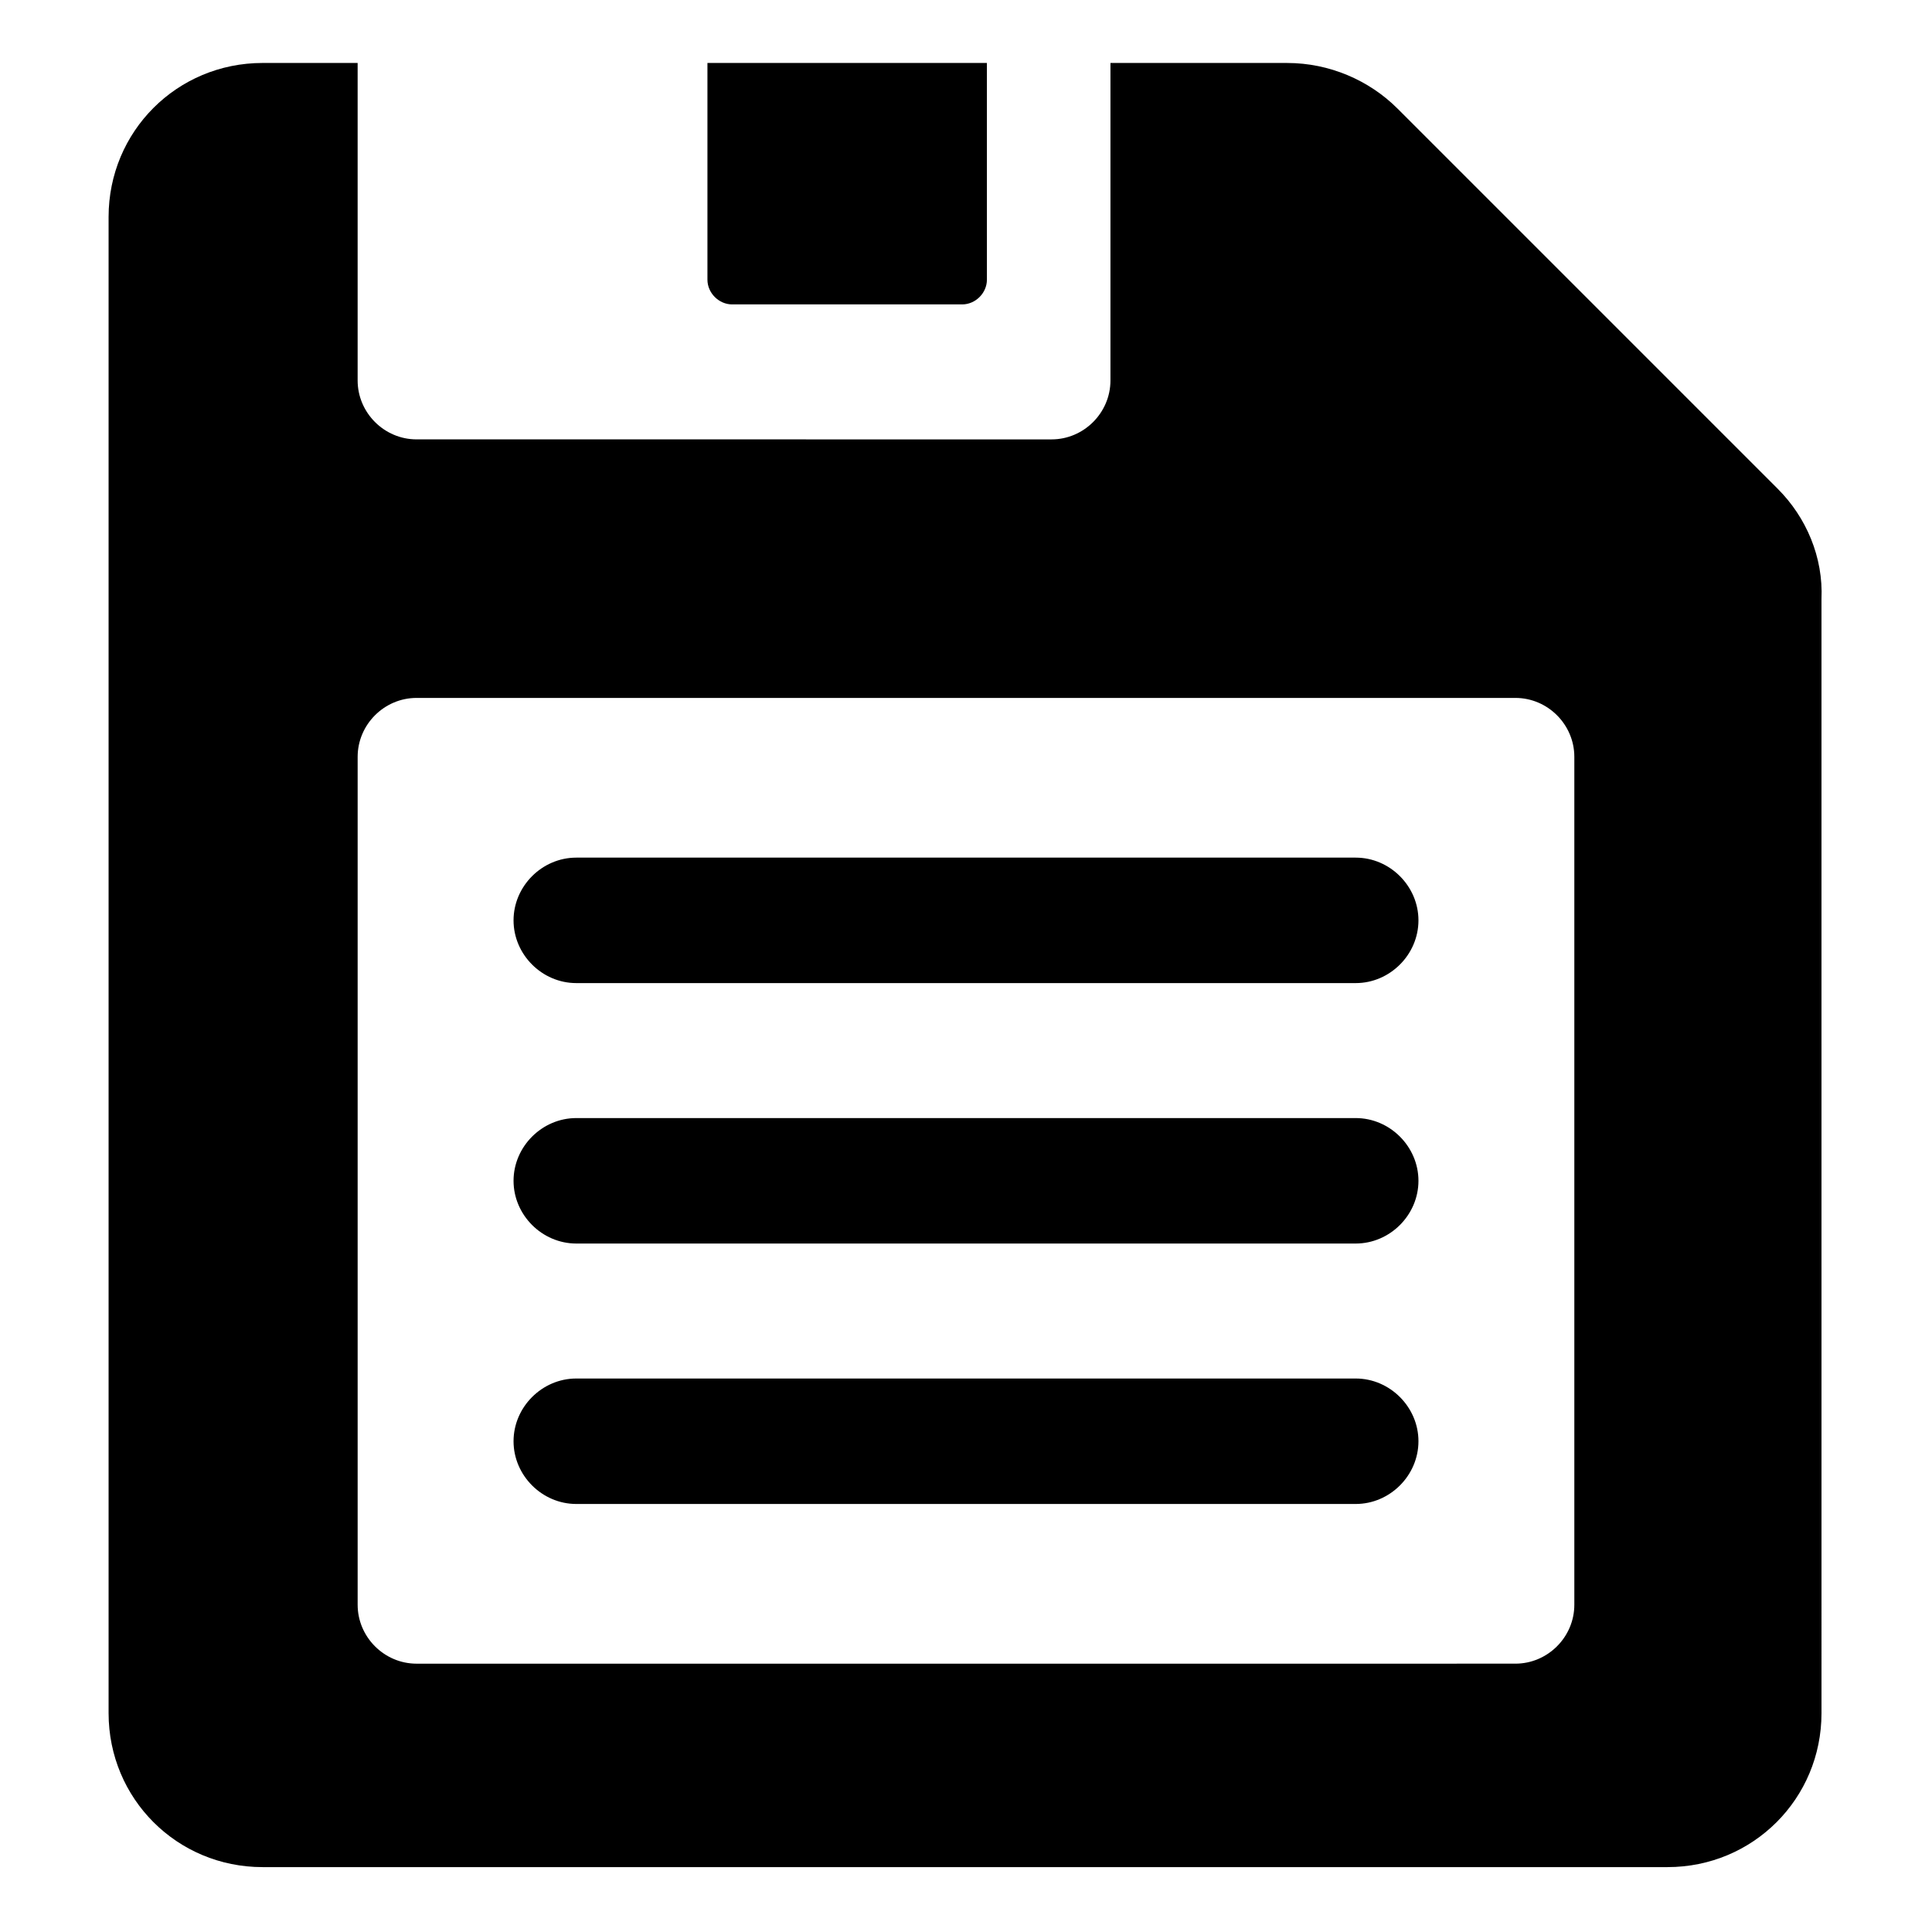
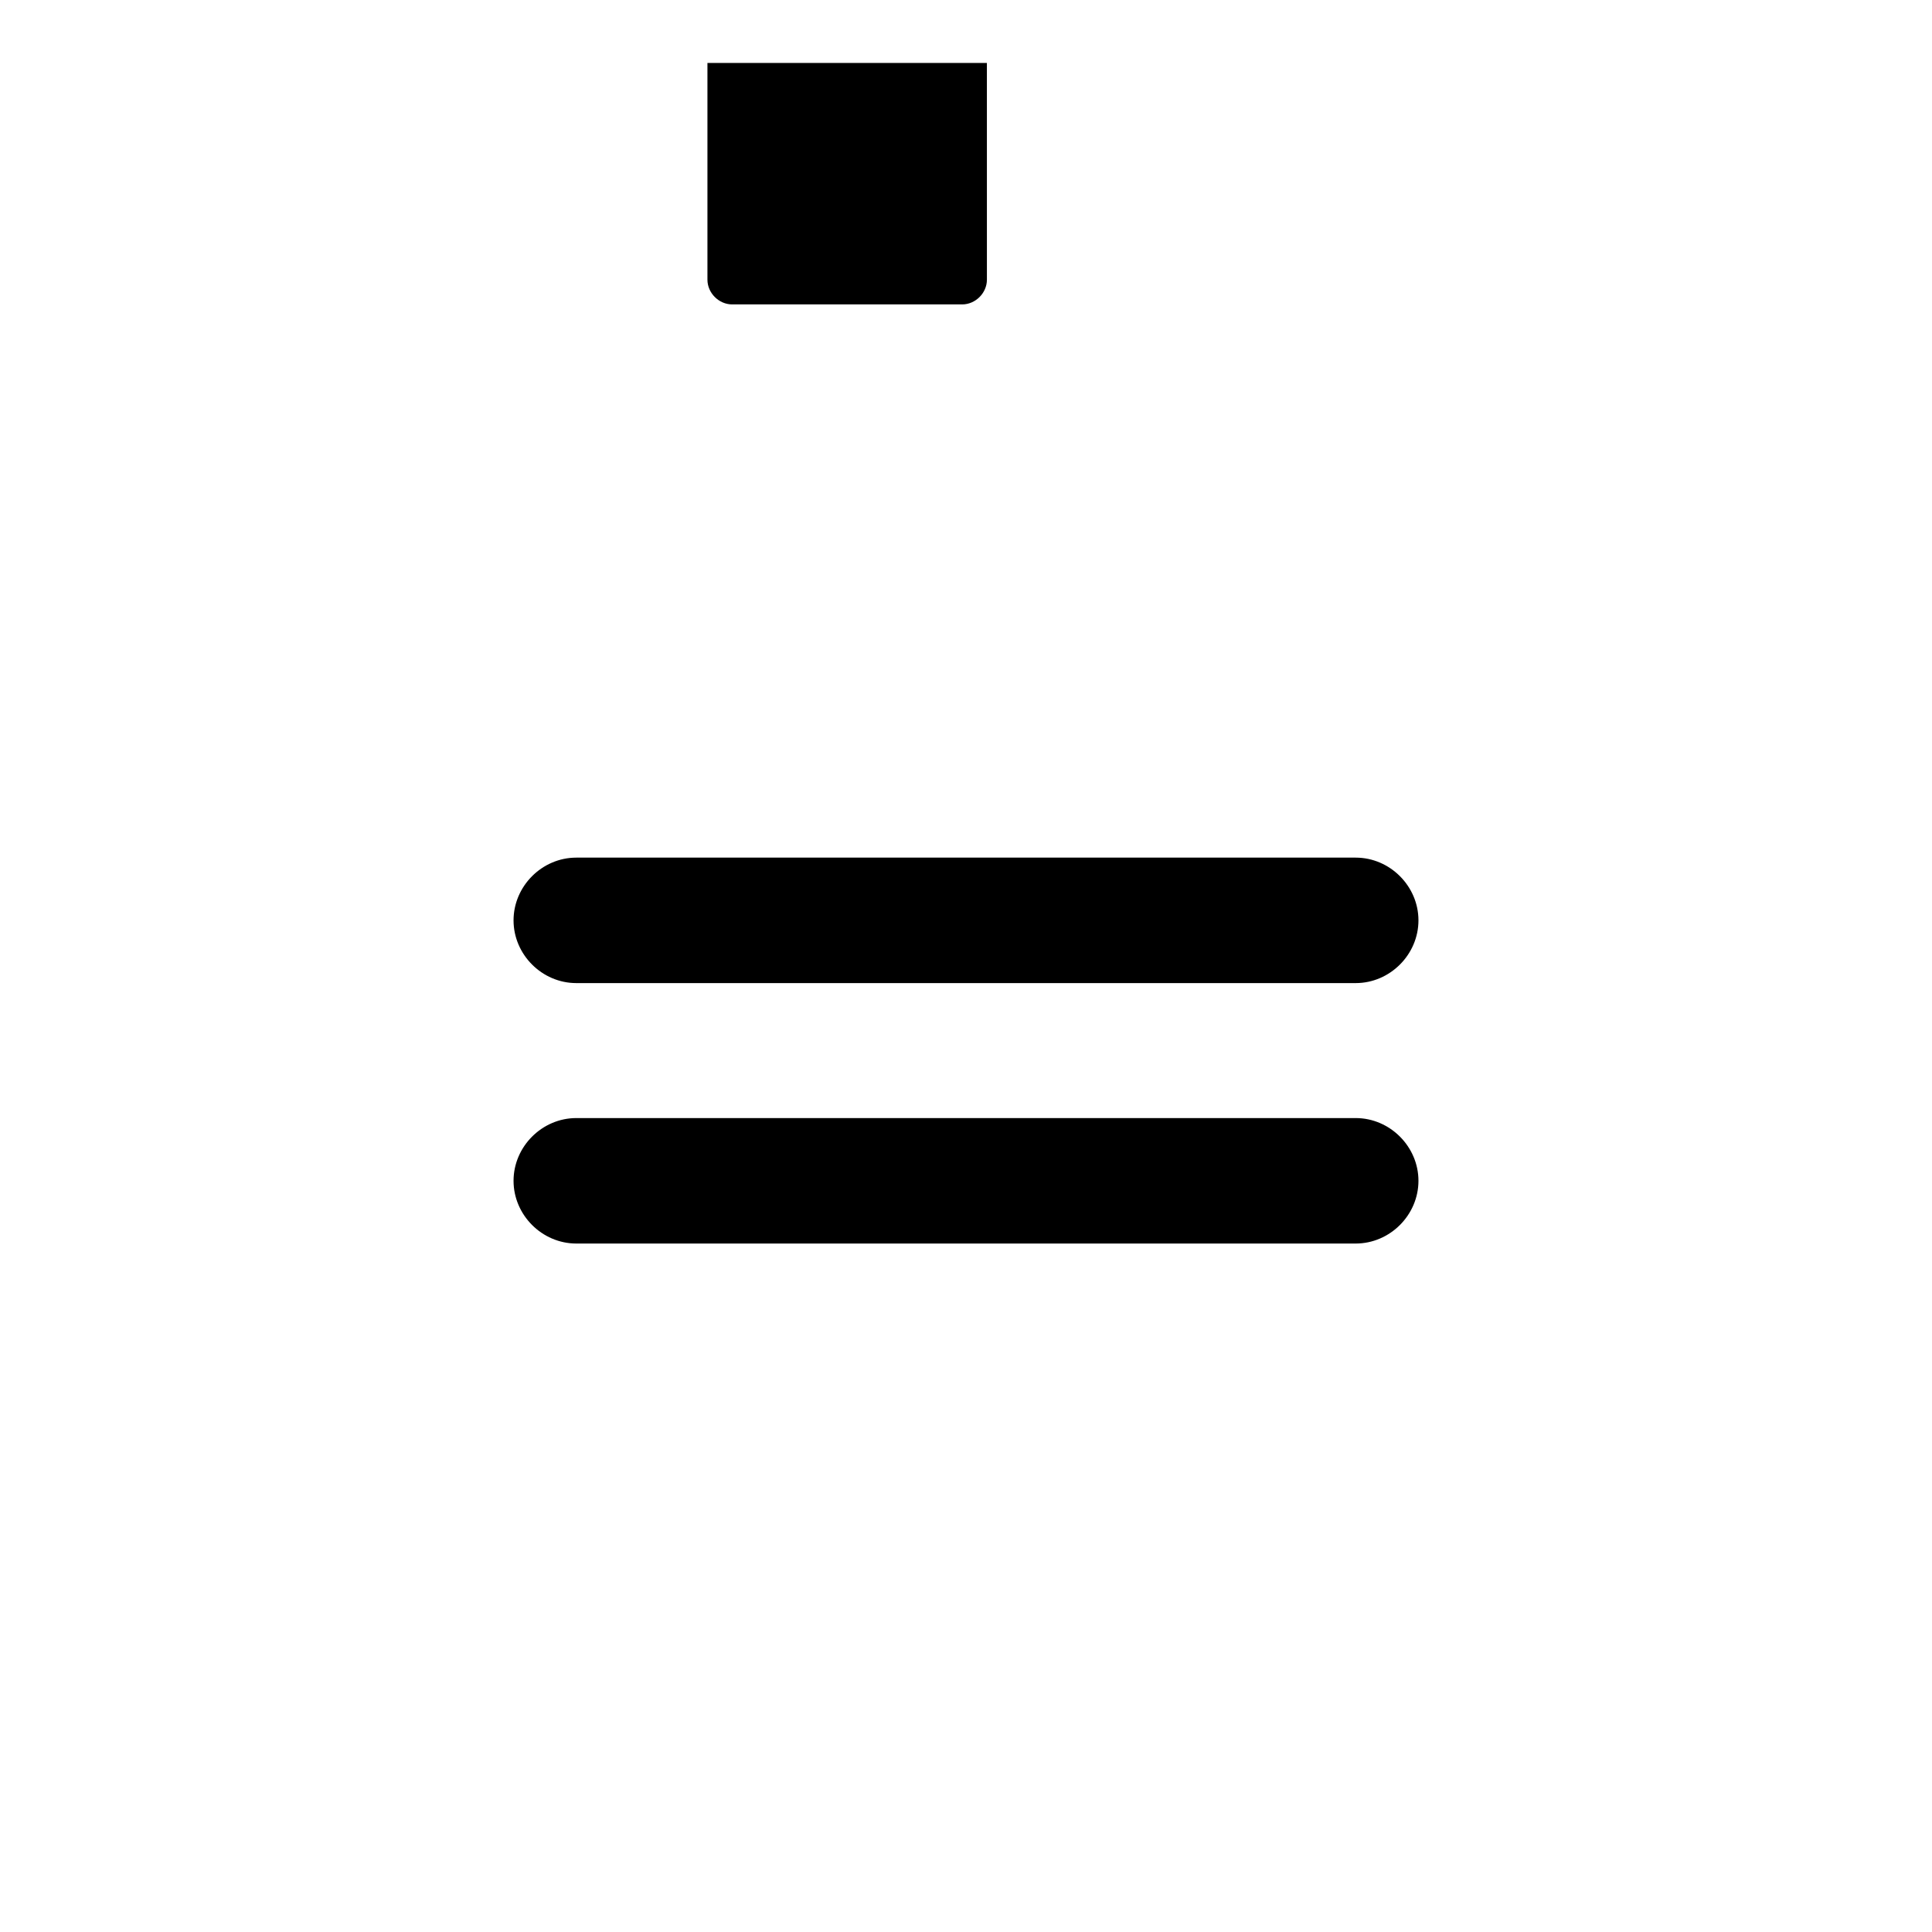
<svg xmlns="http://www.w3.org/2000/svg" fill="#000000" width="800px" height="800px" version="1.1" viewBox="144 144 512 512">
  <g>
-     <path d="m615.12 273.54-100.76-100.76c-7.559-7.559-18.137-12.09-29.223-12.09h-46.855v84.137c0 8.566-7.055 15.617-15.617 15.617l-168.27-0.004c-8.566 0-15.617-7.055-15.617-15.617v-84.137h-25.191c-22.672 0-40.809 18.137-40.809 40.809v396.5c0 22.672 18.137 40.809 40.809 40.809h372.32c22.672 0 40.809-18.137 40.809-40.809l-0.004-295.23c0.504-11.082-4.027-21.664-11.586-29.219zm-53.906 295.73c0 8.566-7.055 15.617-15.617 15.617l-291.2 0.004c-8.566 0-15.617-7.055-15.617-15.617v-224.7c0-8.566 7.055-15.617 15.617-15.617h291.2c8.566 0 15.617 7.055 15.617 15.617z" />
    <path d="m338.03 224.67h60.961c3.527 0 6.551-3.023 6.551-6.551l-0.004-57.434h-74.059v57.434c0 3.527 3.023 6.551 6.551 6.551z" />
    <path d="m503.28 371.28h-206.56c-9.07 0-16.625 7.559-16.625 16.625 0 9.07 7.559 16.625 16.625 16.625h206.56c9.07 0 16.625-7.559 16.625-16.625s-7.559-16.625-16.625-16.625z" />
    <path d="m503.28 440.3h-206.56c-9.07 0-16.625 7.559-16.625 16.625 0 9.07 7.559 16.625 16.625 16.625h206.56c9.07 0 16.625-7.559 16.625-16.625 0-9.07-7.559-16.625-16.625-16.625z" />
-     <path d="m503.28 509.32h-206.56c-9.07 0-16.625 7.559-16.625 16.625 0 9.07 7.559 16.625 16.625 16.625h206.56c9.07 0 16.625-7.559 16.625-16.625 0-9.066-7.559-16.625-16.625-16.625z" />
  </g>
</svg>